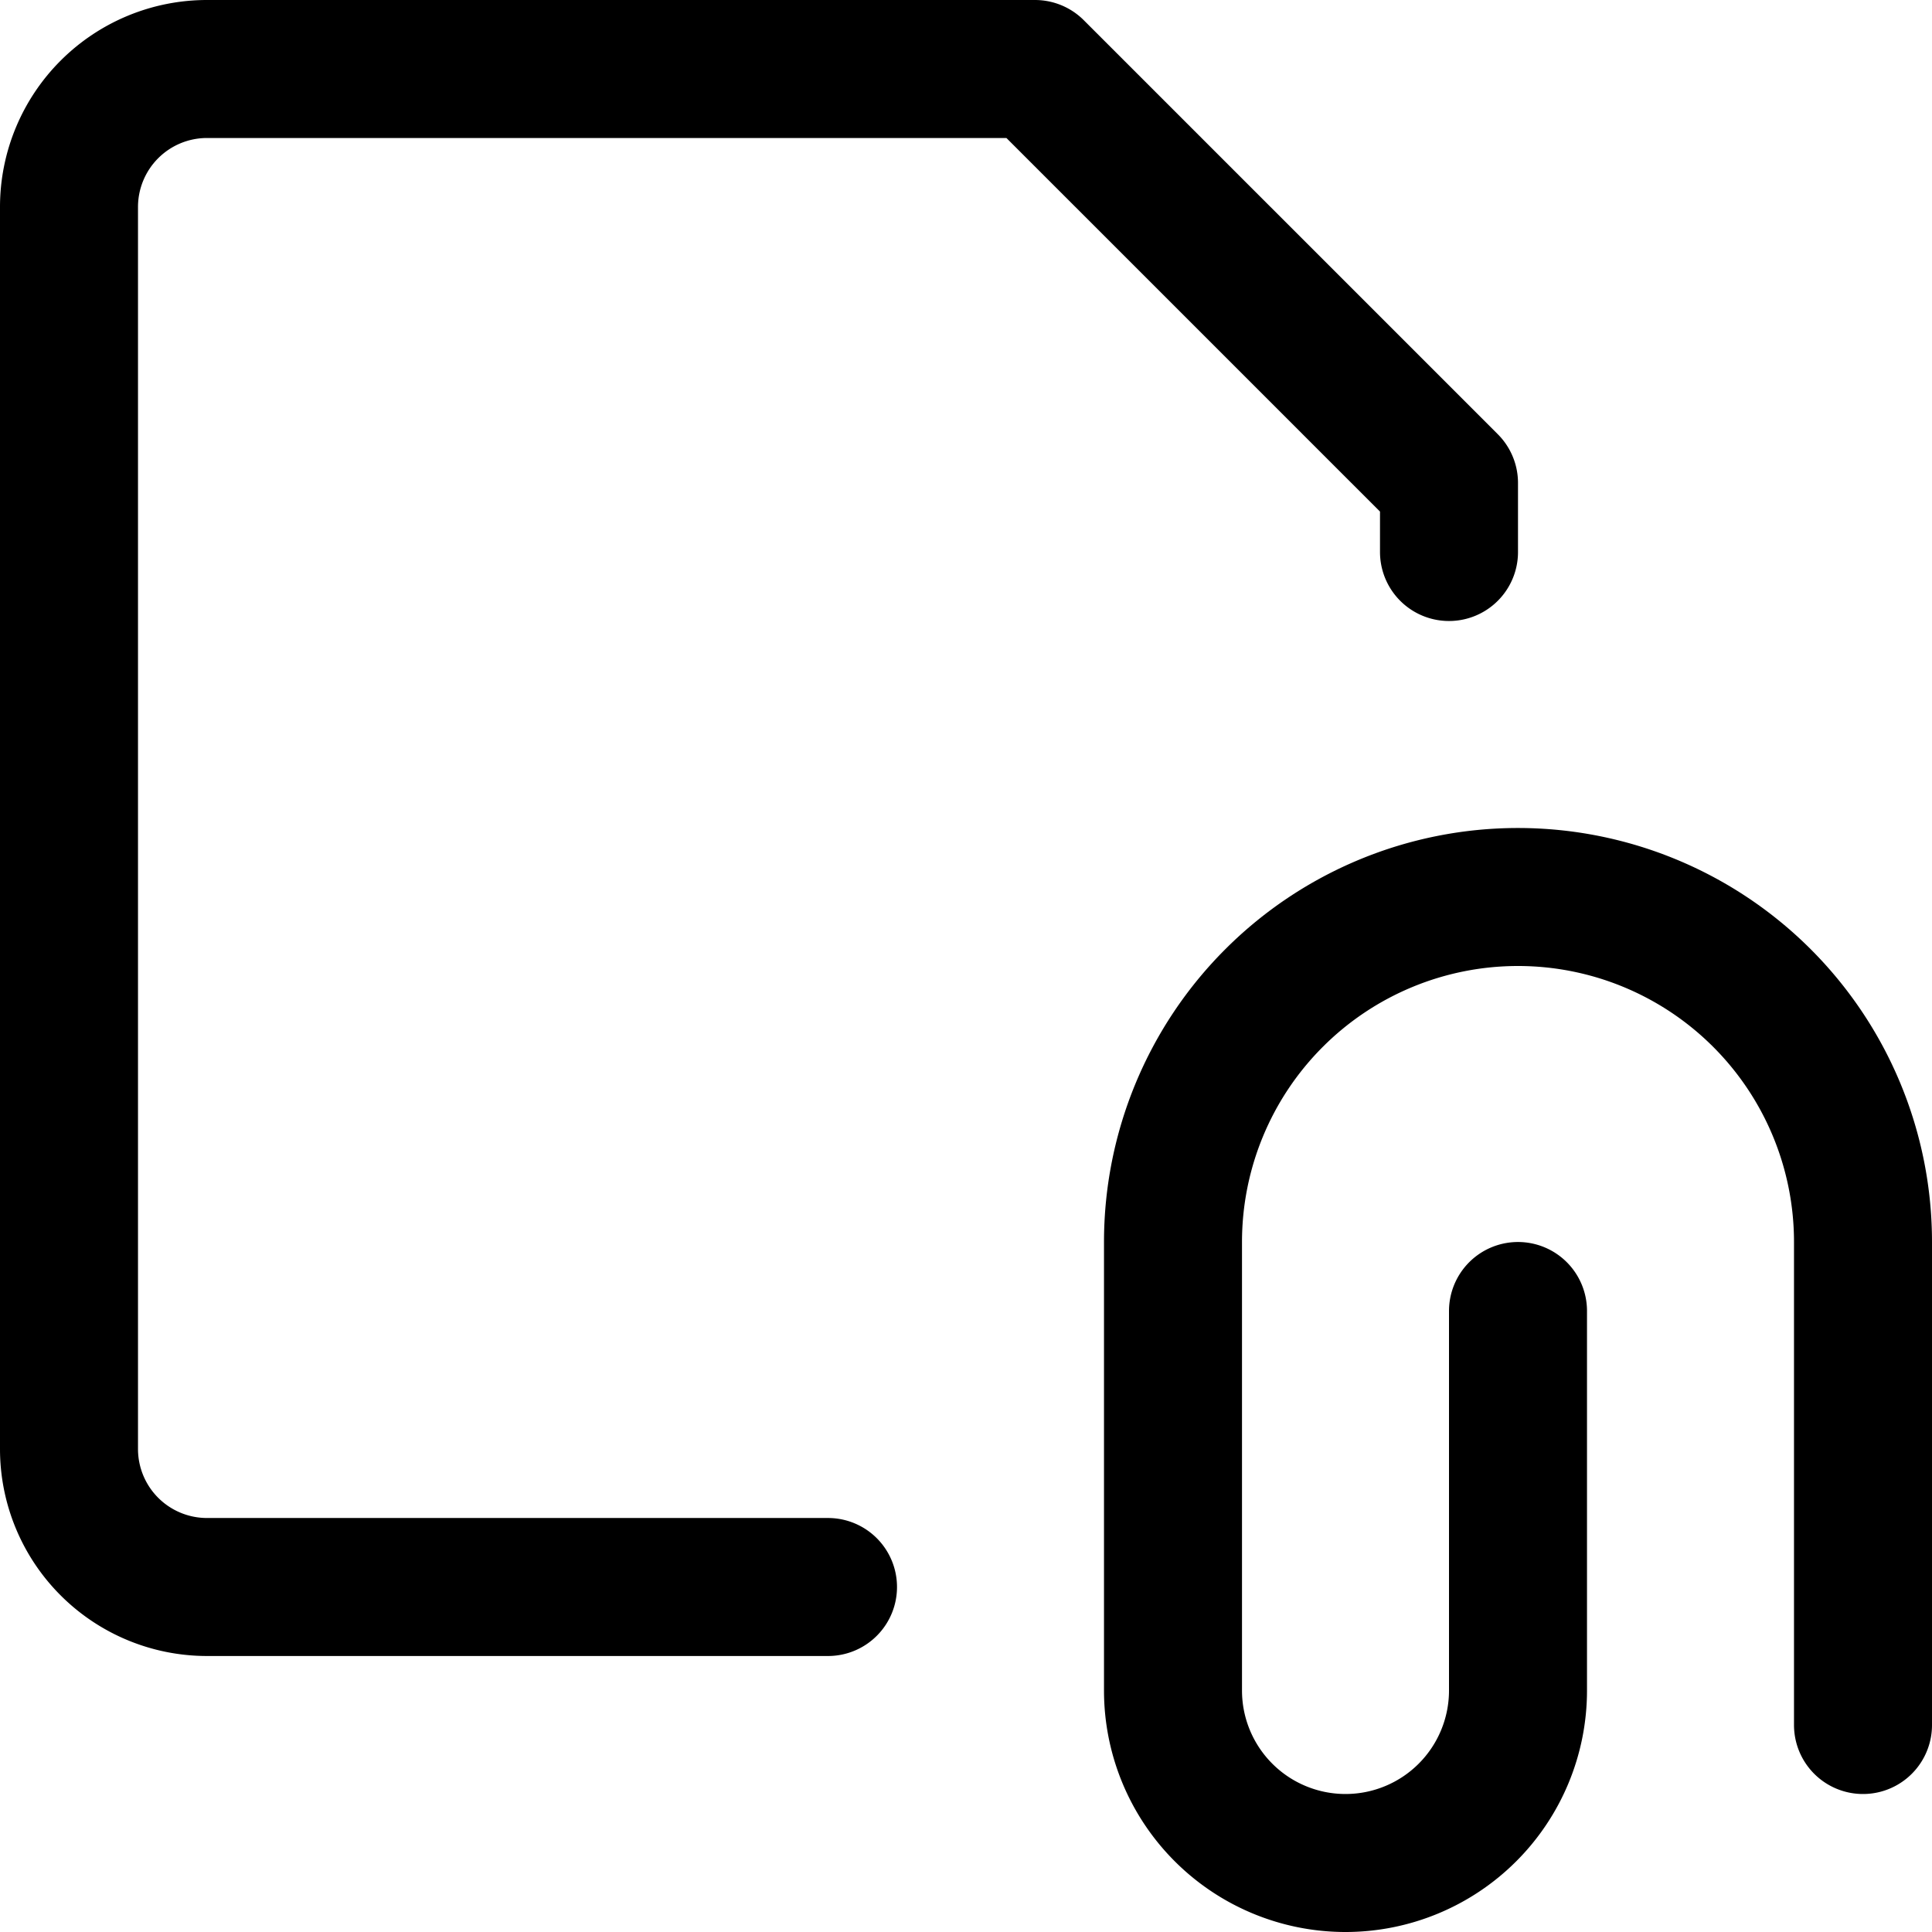
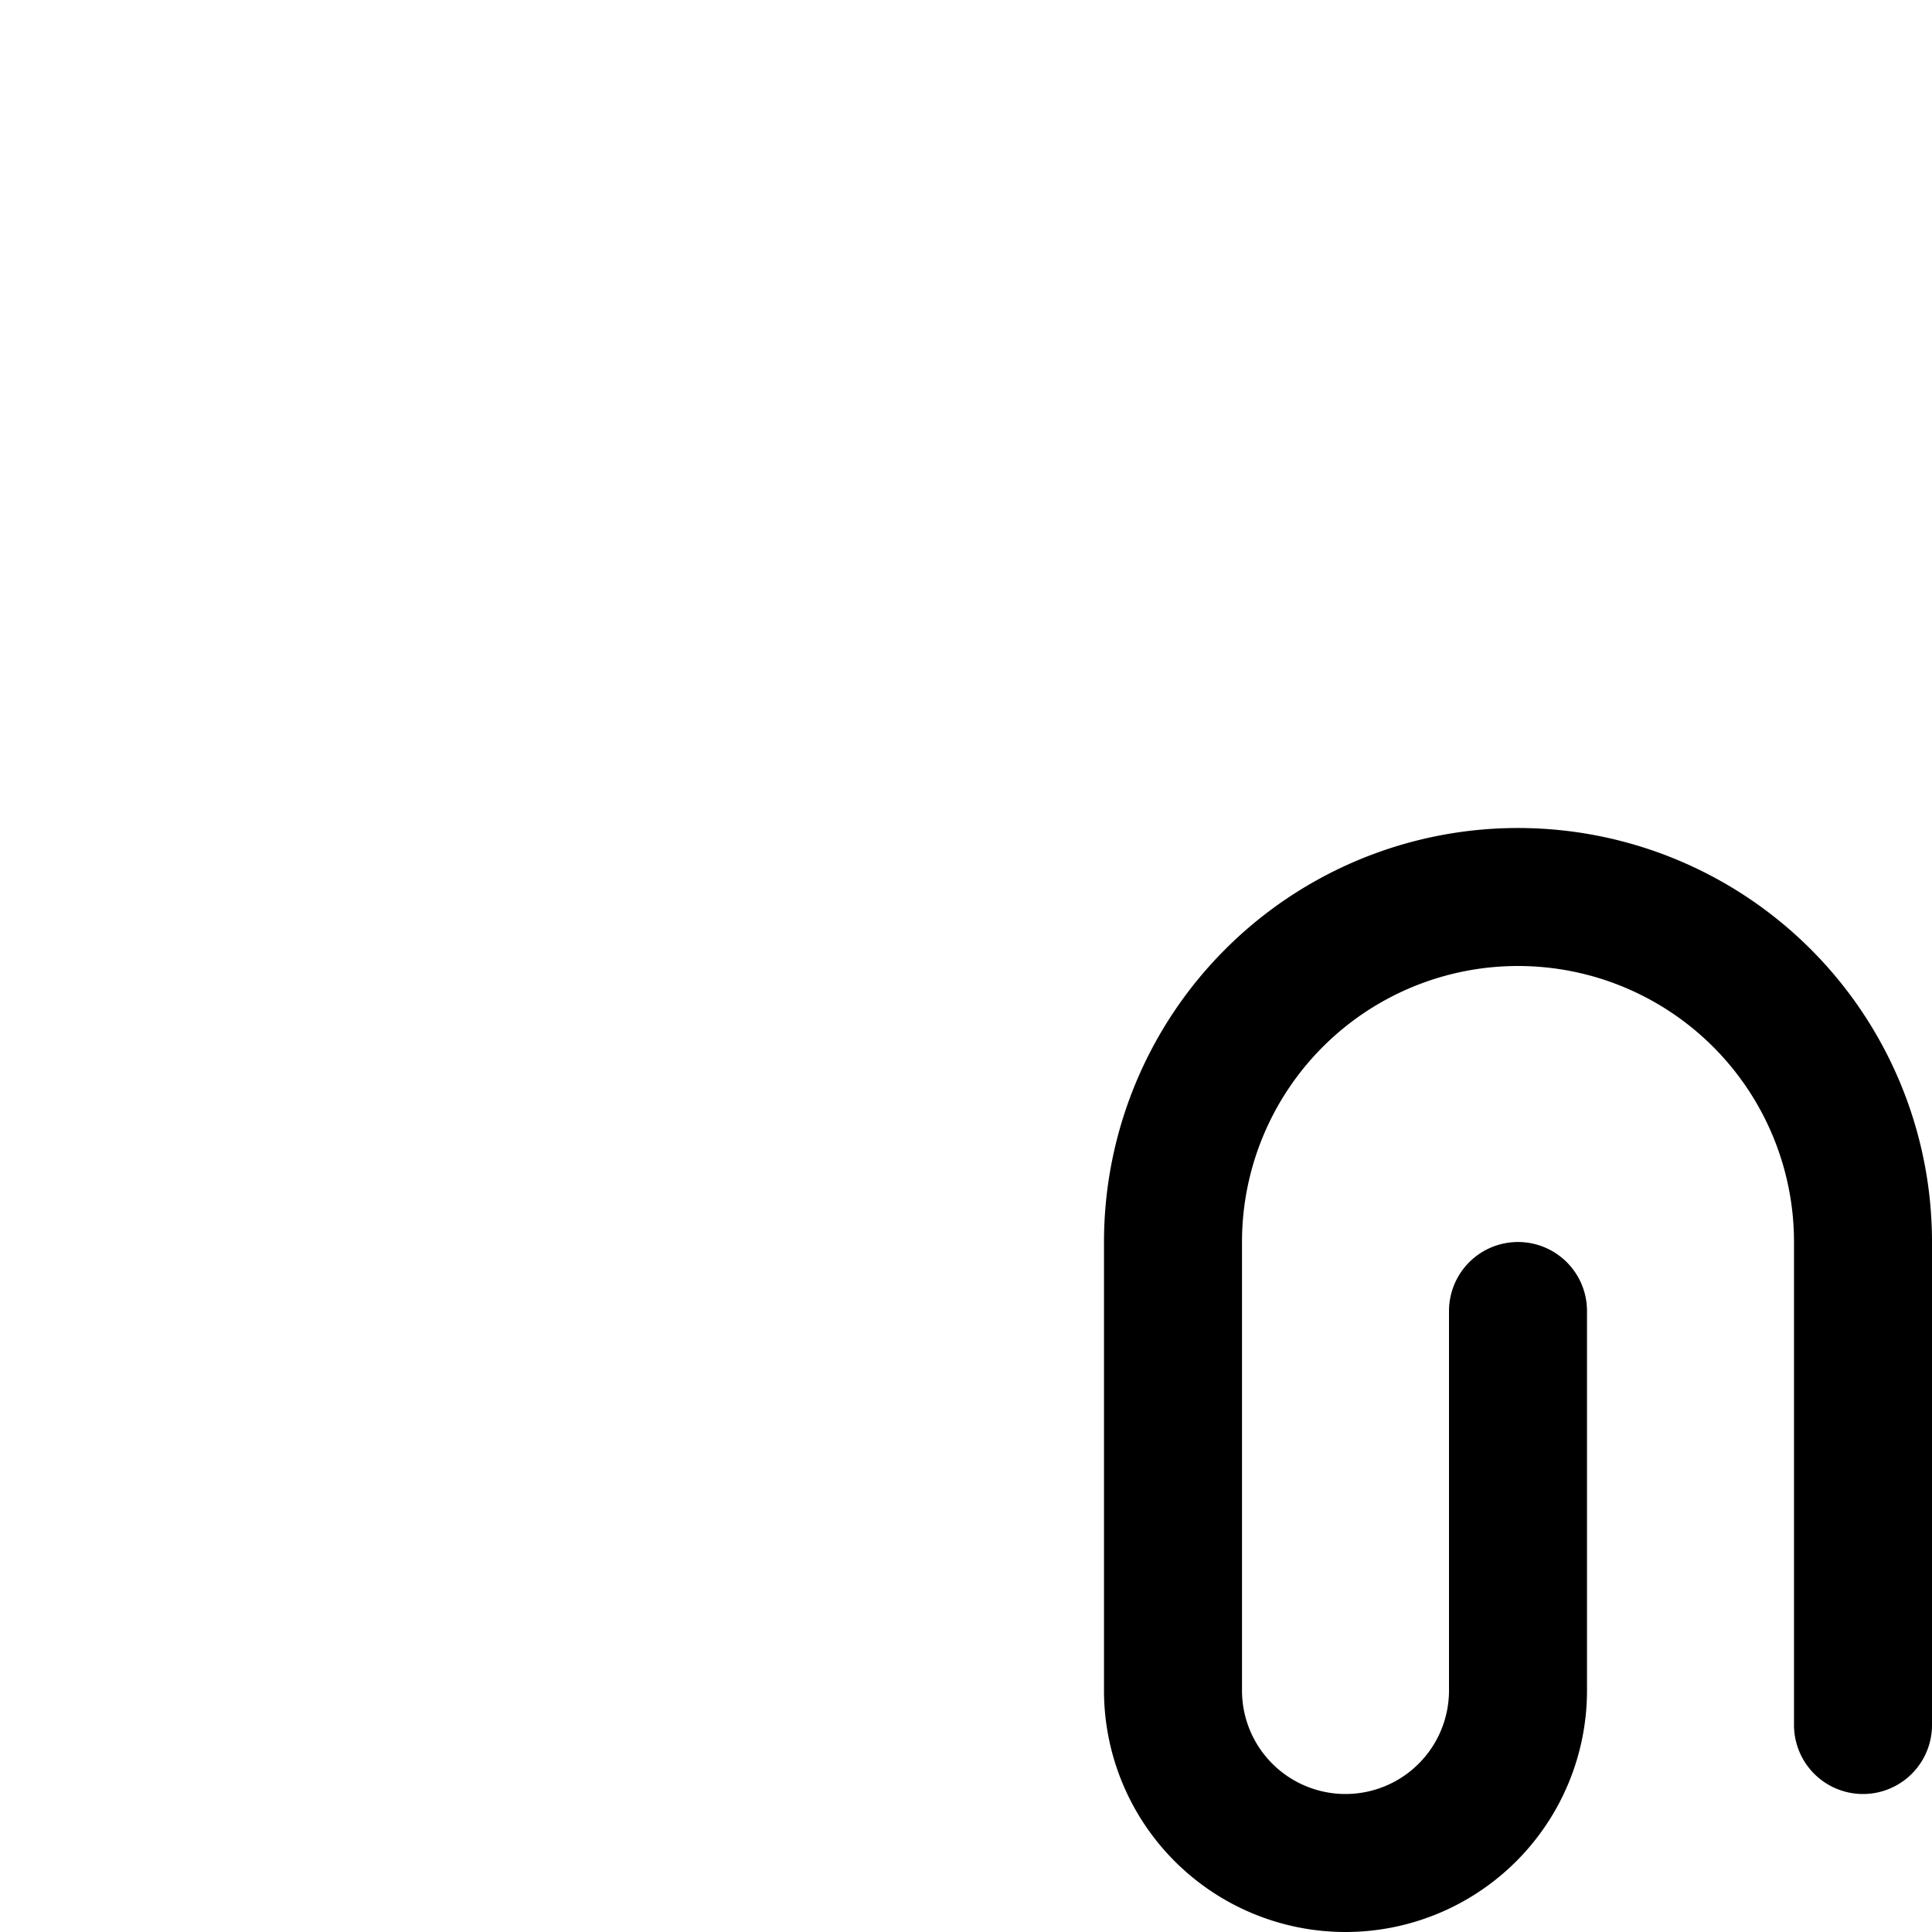
<svg xmlns="http://www.w3.org/2000/svg" viewBox="0 0 14 14">
  <g transform="matrix(1,0,0,1,0,0)">
    <g>
-       <path d="M6,11.5H1.5a1,1,0,0,1-1-1v-9a1,1,0,0,1,1-1h6l3,3V4" style="fill: none;stroke: #000000;stroke-linecap: round;stroke-linejoin: round" />
      <path d="M11,9.5v2.75a1.25,1.25,0,0,1-2.5,0V9a2.5,2.5,0,0,1,5,0v3.5" style="fill: none;stroke: #000000;stroke-linecap: round;stroke-linejoin: round" />
    </g>
  </g>
</svg>